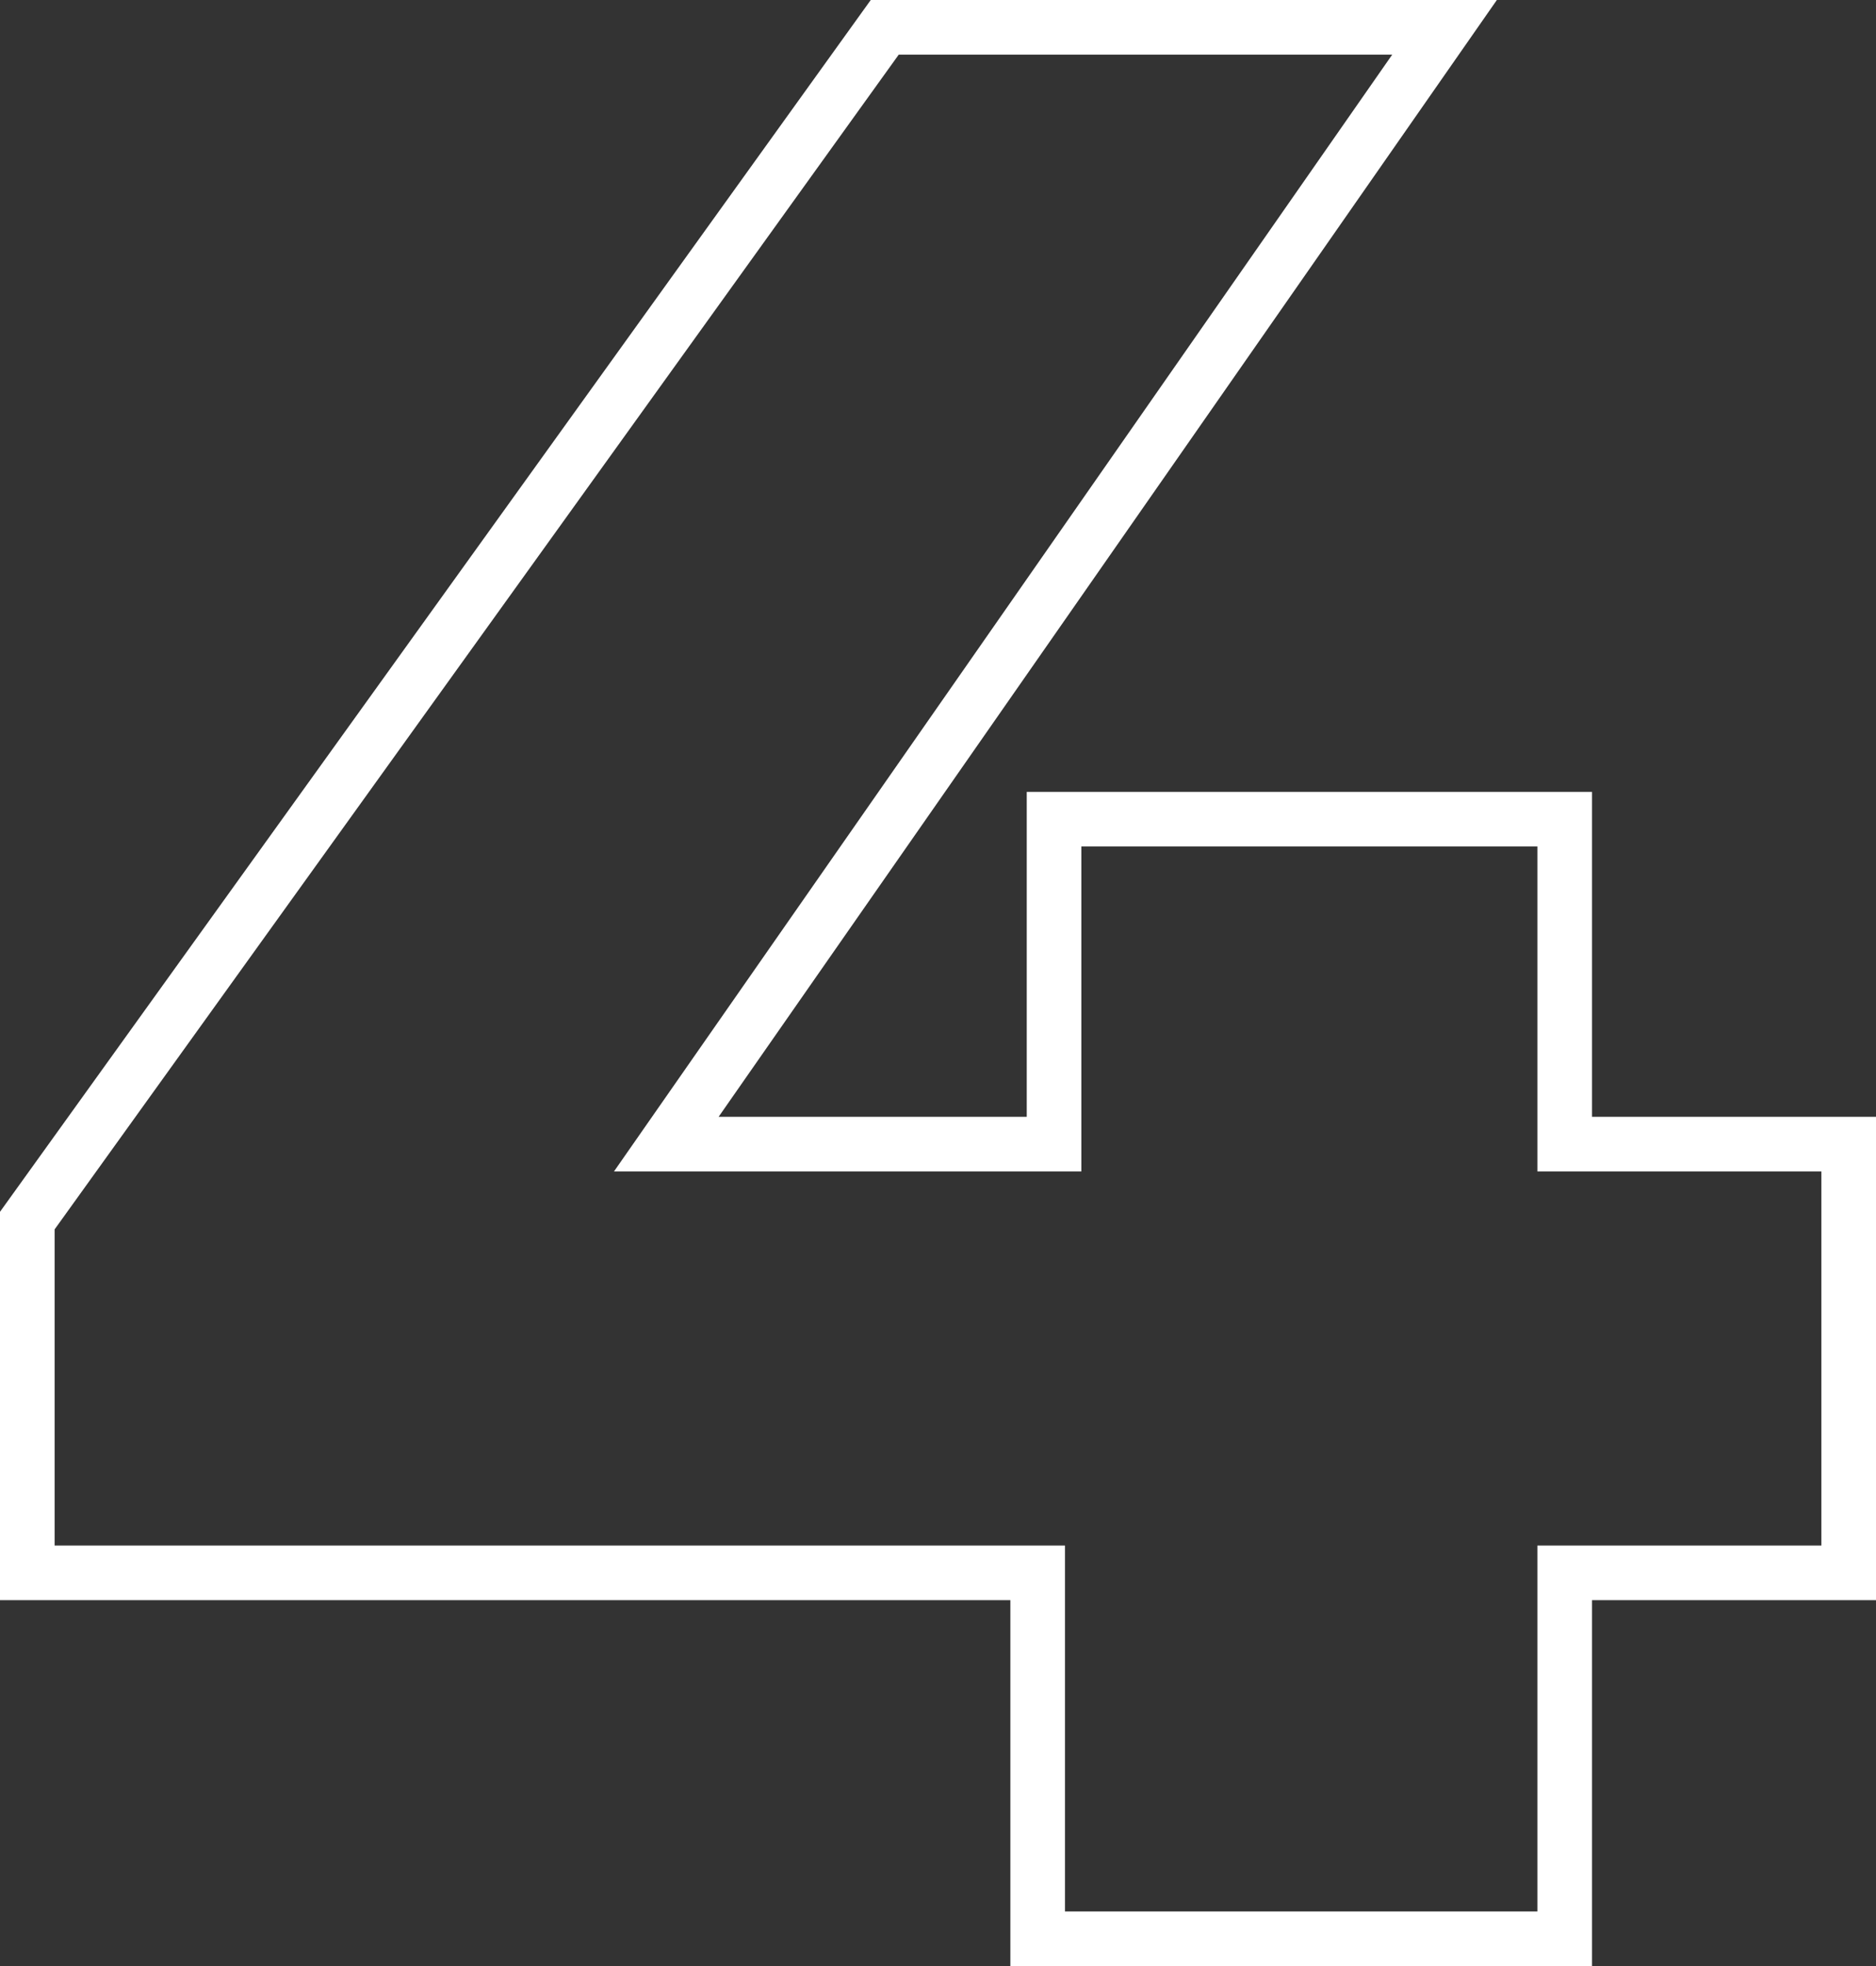
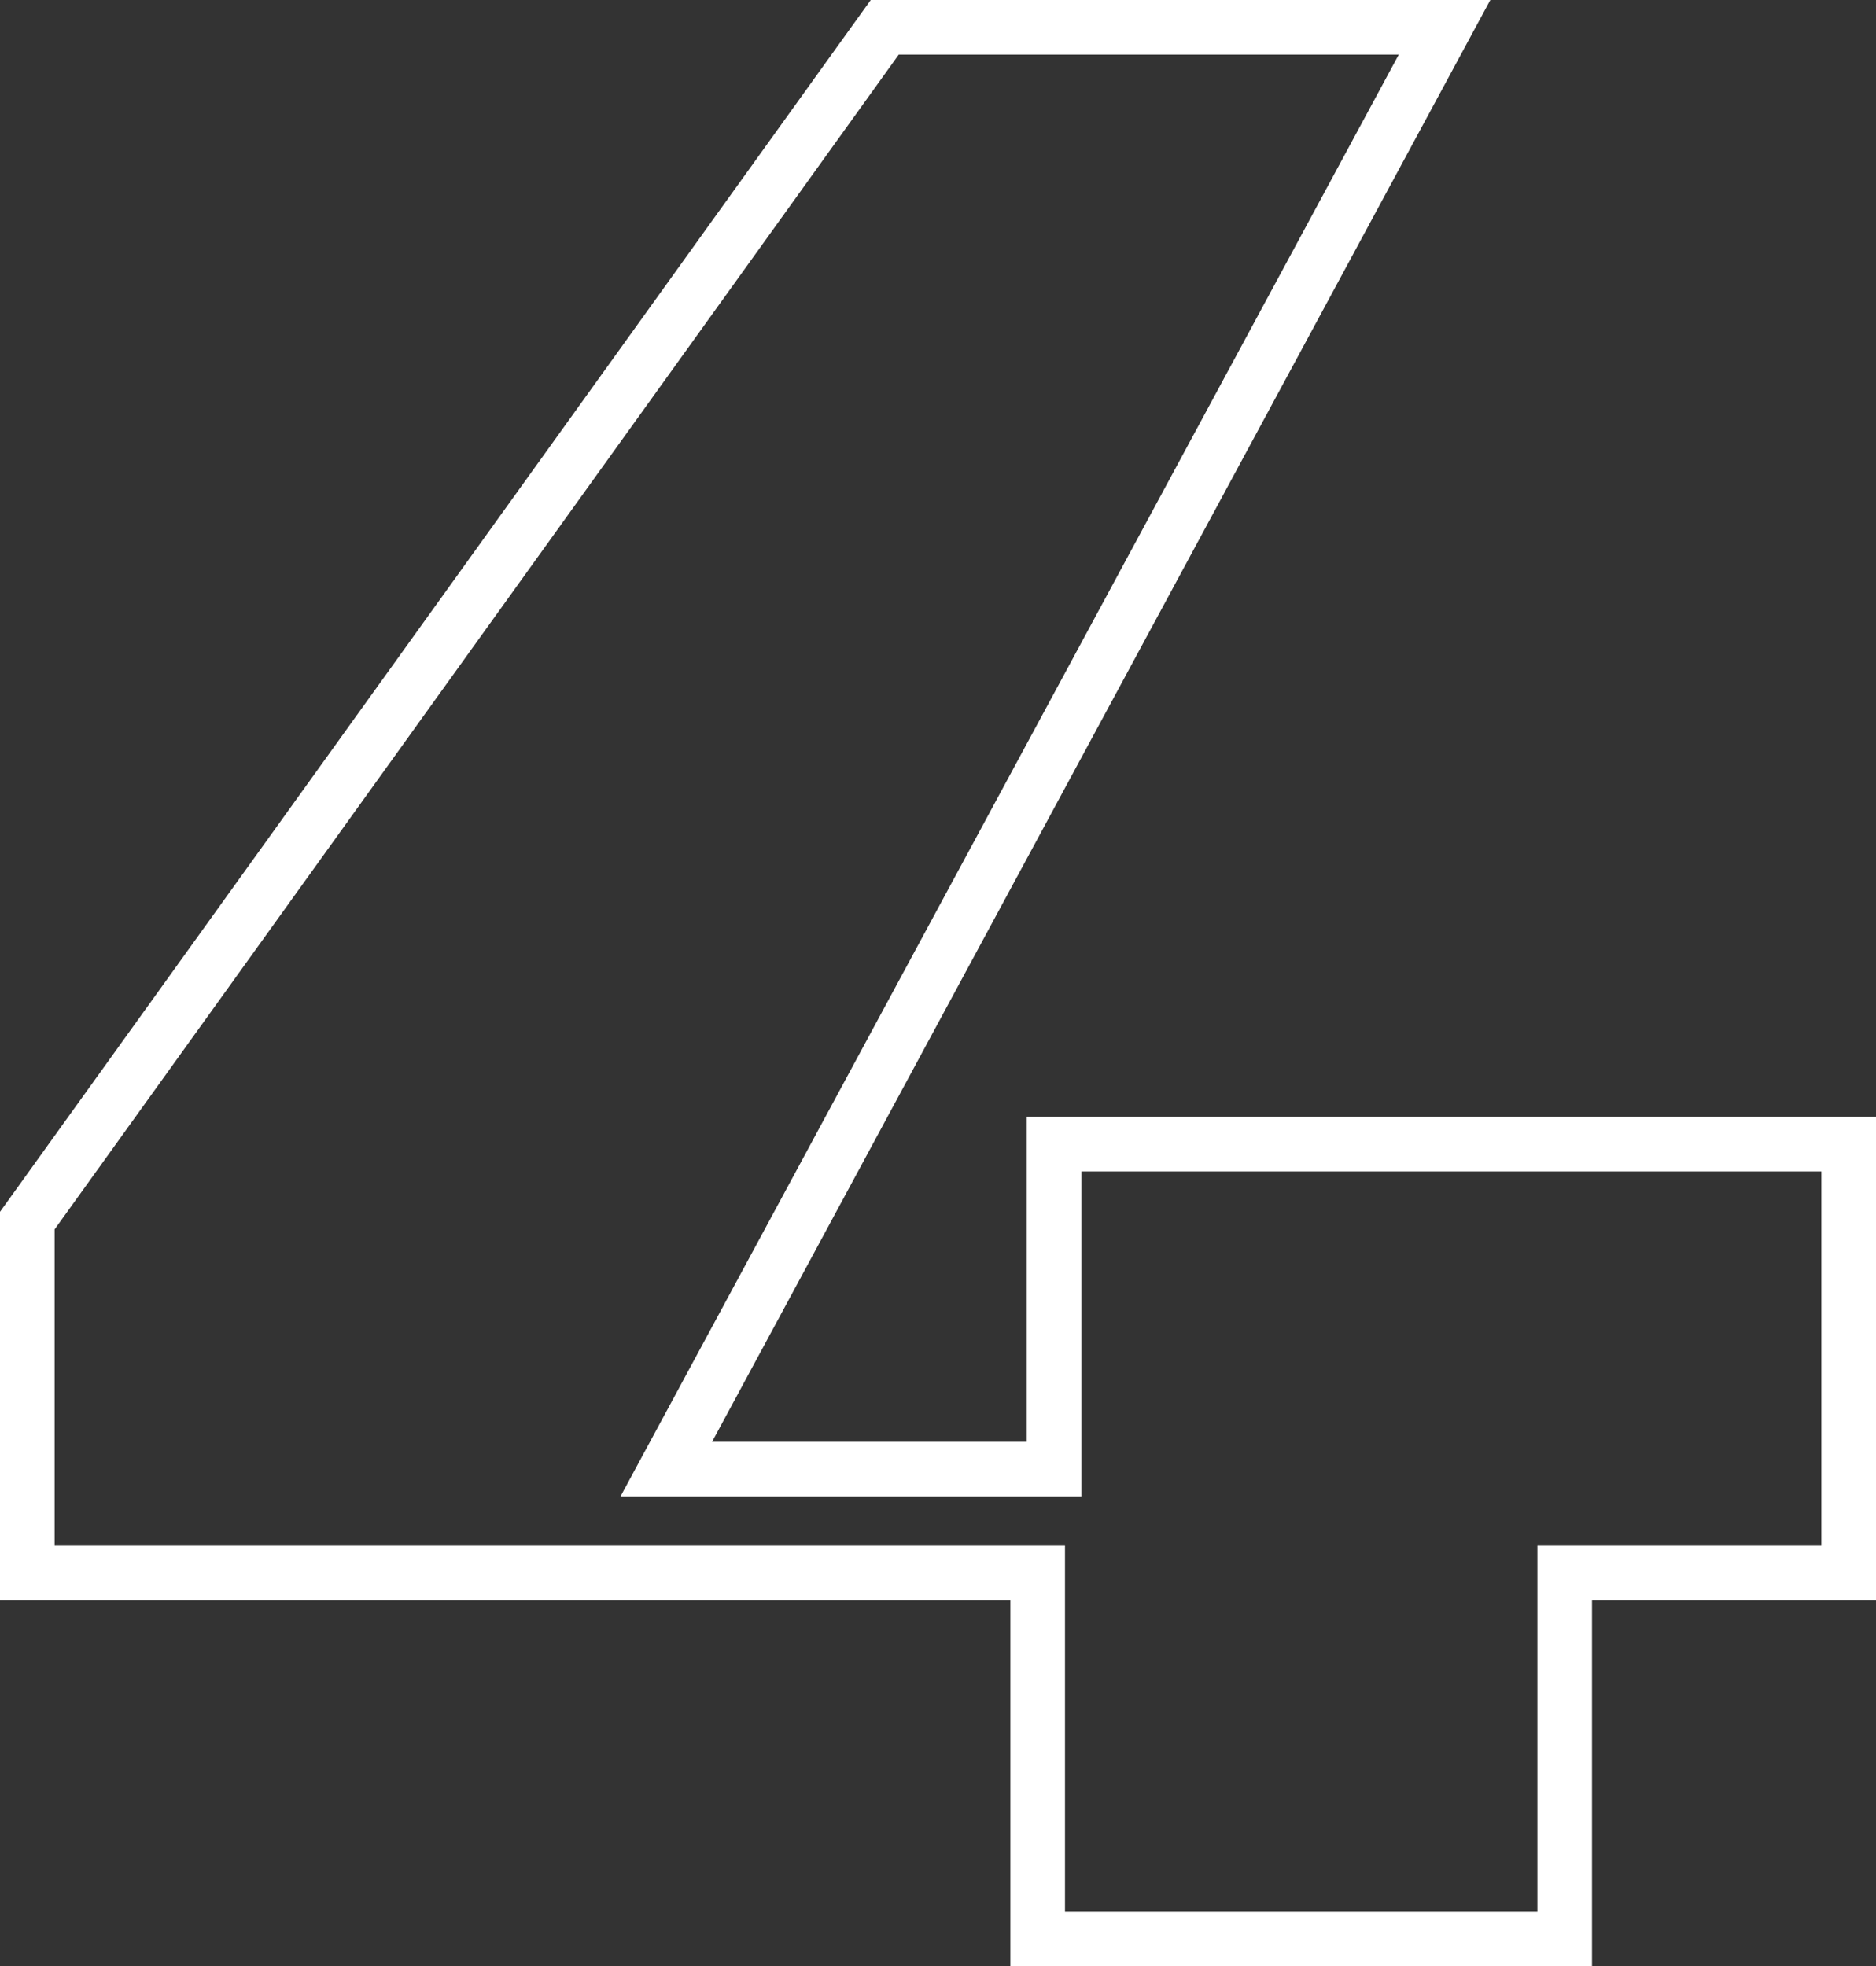
<svg xmlns="http://www.w3.org/2000/svg" width="68.7" height="72" viewBox="0 0 68.7 72">
  <rect x="0" y="0" width="68.7" height="72" fill="#333333" stroke="none" />
-   <path d="M69.4-29.1H59V-41H40.3v11.9H26.1L54.6-70H34.1L2.7-26.3v12.9h37V0H59V-13.4H69.4Z" transform="translate(-1.7 71)" fill="none" stroke="#fff" stroke-width="2" />
+   <path d="M69.4-29.1H59H40.3v11.9H26.1L54.6-70H34.1L2.7-26.3v12.9h37V0H59V-13.4H69.4Z" transform="translate(-1.7 71)" fill="none" stroke="#fff" stroke-width="2" />
</svg>